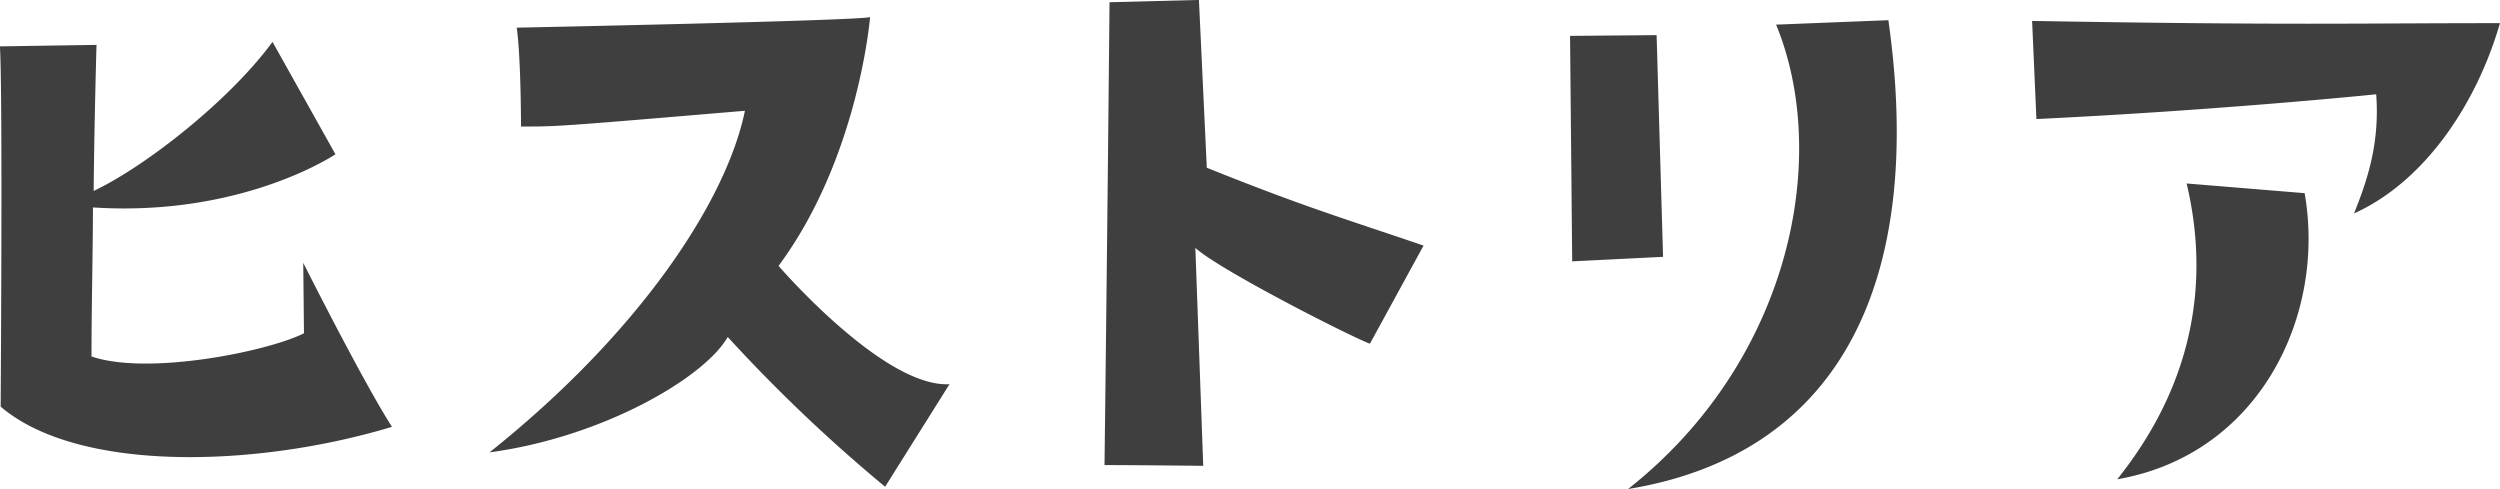
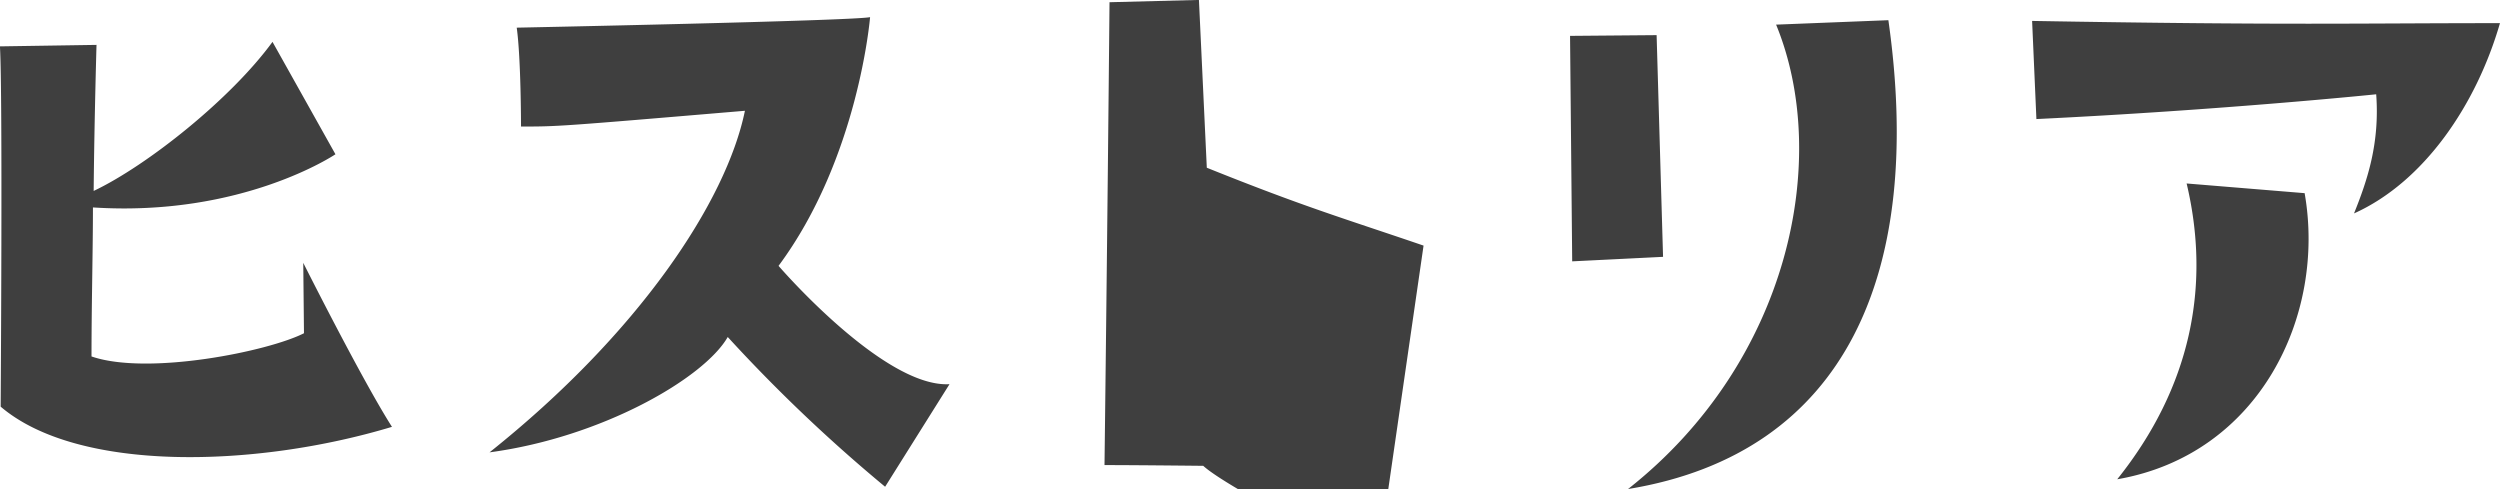
<svg xmlns="http://www.w3.org/2000/svg" id="h2_historia.svg" width="371.441" height="72.66" viewBox="0 0 371.441 72.66">
  <defs>
    <style>
      .cls-1 {
        fill: #3f3f3f;
        fill-rule: evenodd;
      }
    </style>
  </defs>
-   <path id="ヒストリア" class="cls-1" d="M683.776,3646.17l0.107,10.46c-5.208,2.67-23.171,6.34-31.567,3.45,0-7.9.212-15.69,0.212-22.14,22.214,1.44,36.031-7.9,36.031-7.9l-9.353-16.7c-6.165,8.46-18.6,18.36-26.571,22.15,0.106-10.91.425-21.7,0.425-21.7l-14.349.22c0.425,7.01.107,53.53,0.107,53.53,11.478,9.79,37.837,9.12,58.138,3C692.492,3663.53,683.776,3646.17,683.776,3646.17Zm27.675,28.16c16.687-2.23,31.886-11.02,35.393-17.14a233.963,233.963,0,0,0,23.383,22.25l9.566-15.24c-9.778.56-25.4-17.58-25.4-17.58,11.9-16.03,13.6-36.95,13.6-36.95-2.87.56-52.5,1.56-52.5,1.56,0.638,4.56.638,14.69,0.638,14.69,5.527,0,5.527,0,33.267-2.34C746.632,3637.05,733.665,3656.63,711.451,3674.33Zm138.775-30.72c-11.692-4-17.538-5.67-32.205-11.57l-1.169-24.93-13.286.34c-0.319,34.49-.744,68.77-0.744,68.77,4.571,0,14.668.11,14.668,0.11l-1.169-32.38c3.507,3.22,22.745,13.02,25.933,14.24Zm21.765-31.16,0.318,33.5,13.5-.67-0.957-32.94Zm47.3-2.33-16.686.66c8.184,19.92,2.019,50.08-22,69C913.123,3674.44,924.6,3647.51,919.287,3610.12Zm72.474,11.01c0.532,7.24-1.275,12.69-3.295,17.7,10.416-4.68,18.174-16.14,21.684-28.27-21.258,0-31.249.33-69.512-.33l0.638,14.58C969.016,3623.47,991.761,3621.13,991.761,3621.13Zm-10.628,14.69-17.537-1.44c3.613,15.24.637,30.26-10.31,43.95C974.437,3674.66,984.321,3653.96,981.133,3635.82Z" transform="translate(-638.719 -3607.12)" />
+   <path id="ヒストリア" class="cls-1" d="M683.776,3646.17l0.107,10.46c-5.208,2.67-23.171,6.34-31.567,3.45,0-7.9.212-15.69,0.212-22.14,22.214,1.44,36.031-7.9,36.031-7.9l-9.353-16.7c-6.165,8.46-18.6,18.36-26.571,22.15,0.106-10.91.425-21.7,0.425-21.7l-14.349.22c0.425,7.01.107,53.53,0.107,53.53,11.478,9.79,37.837,9.12,58.138,3C692.492,3663.53,683.776,3646.17,683.776,3646.17Zm27.675,28.16c16.687-2.23,31.886-11.02,35.393-17.14a233.963,233.963,0,0,0,23.383,22.25l9.566-15.24c-9.778.56-25.4-17.58-25.4-17.58,11.9-16.03,13.6-36.95,13.6-36.95-2.87.56-52.5,1.56-52.5,1.56,0.638,4.56.638,14.69,0.638,14.69,5.527,0,5.527,0,33.267-2.34C746.632,3637.05,733.665,3656.63,711.451,3674.33Zm138.775-30.72c-11.692-4-17.538-5.67-32.205-11.57l-1.169-24.93-13.286.34c-0.319,34.49-.744,68.77-0.744,68.77,4.571,0,14.668.11,14.668,0.11c3.507,3.22,22.745,13.02,25.933,14.24Zm21.765-31.16,0.318,33.5,13.5-.67-0.957-32.94Zm47.3-2.33-16.686.66c8.184,19.92,2.019,50.08-22,69C913.123,3674.44,924.6,3647.51,919.287,3610.12Zm72.474,11.01c0.532,7.24-1.275,12.69-3.295,17.7,10.416-4.68,18.174-16.14,21.684-28.27-21.258,0-31.249.33-69.512-.33l0.638,14.58C969.016,3623.47,991.761,3621.13,991.761,3621.13Zm-10.628,14.69-17.537-1.44c3.613,15.24.637,30.26-10.31,43.95C974.437,3674.66,984.321,3653.96,981.133,3635.82Z" transform="translate(-638.719 -3607.12)" />
</svg>